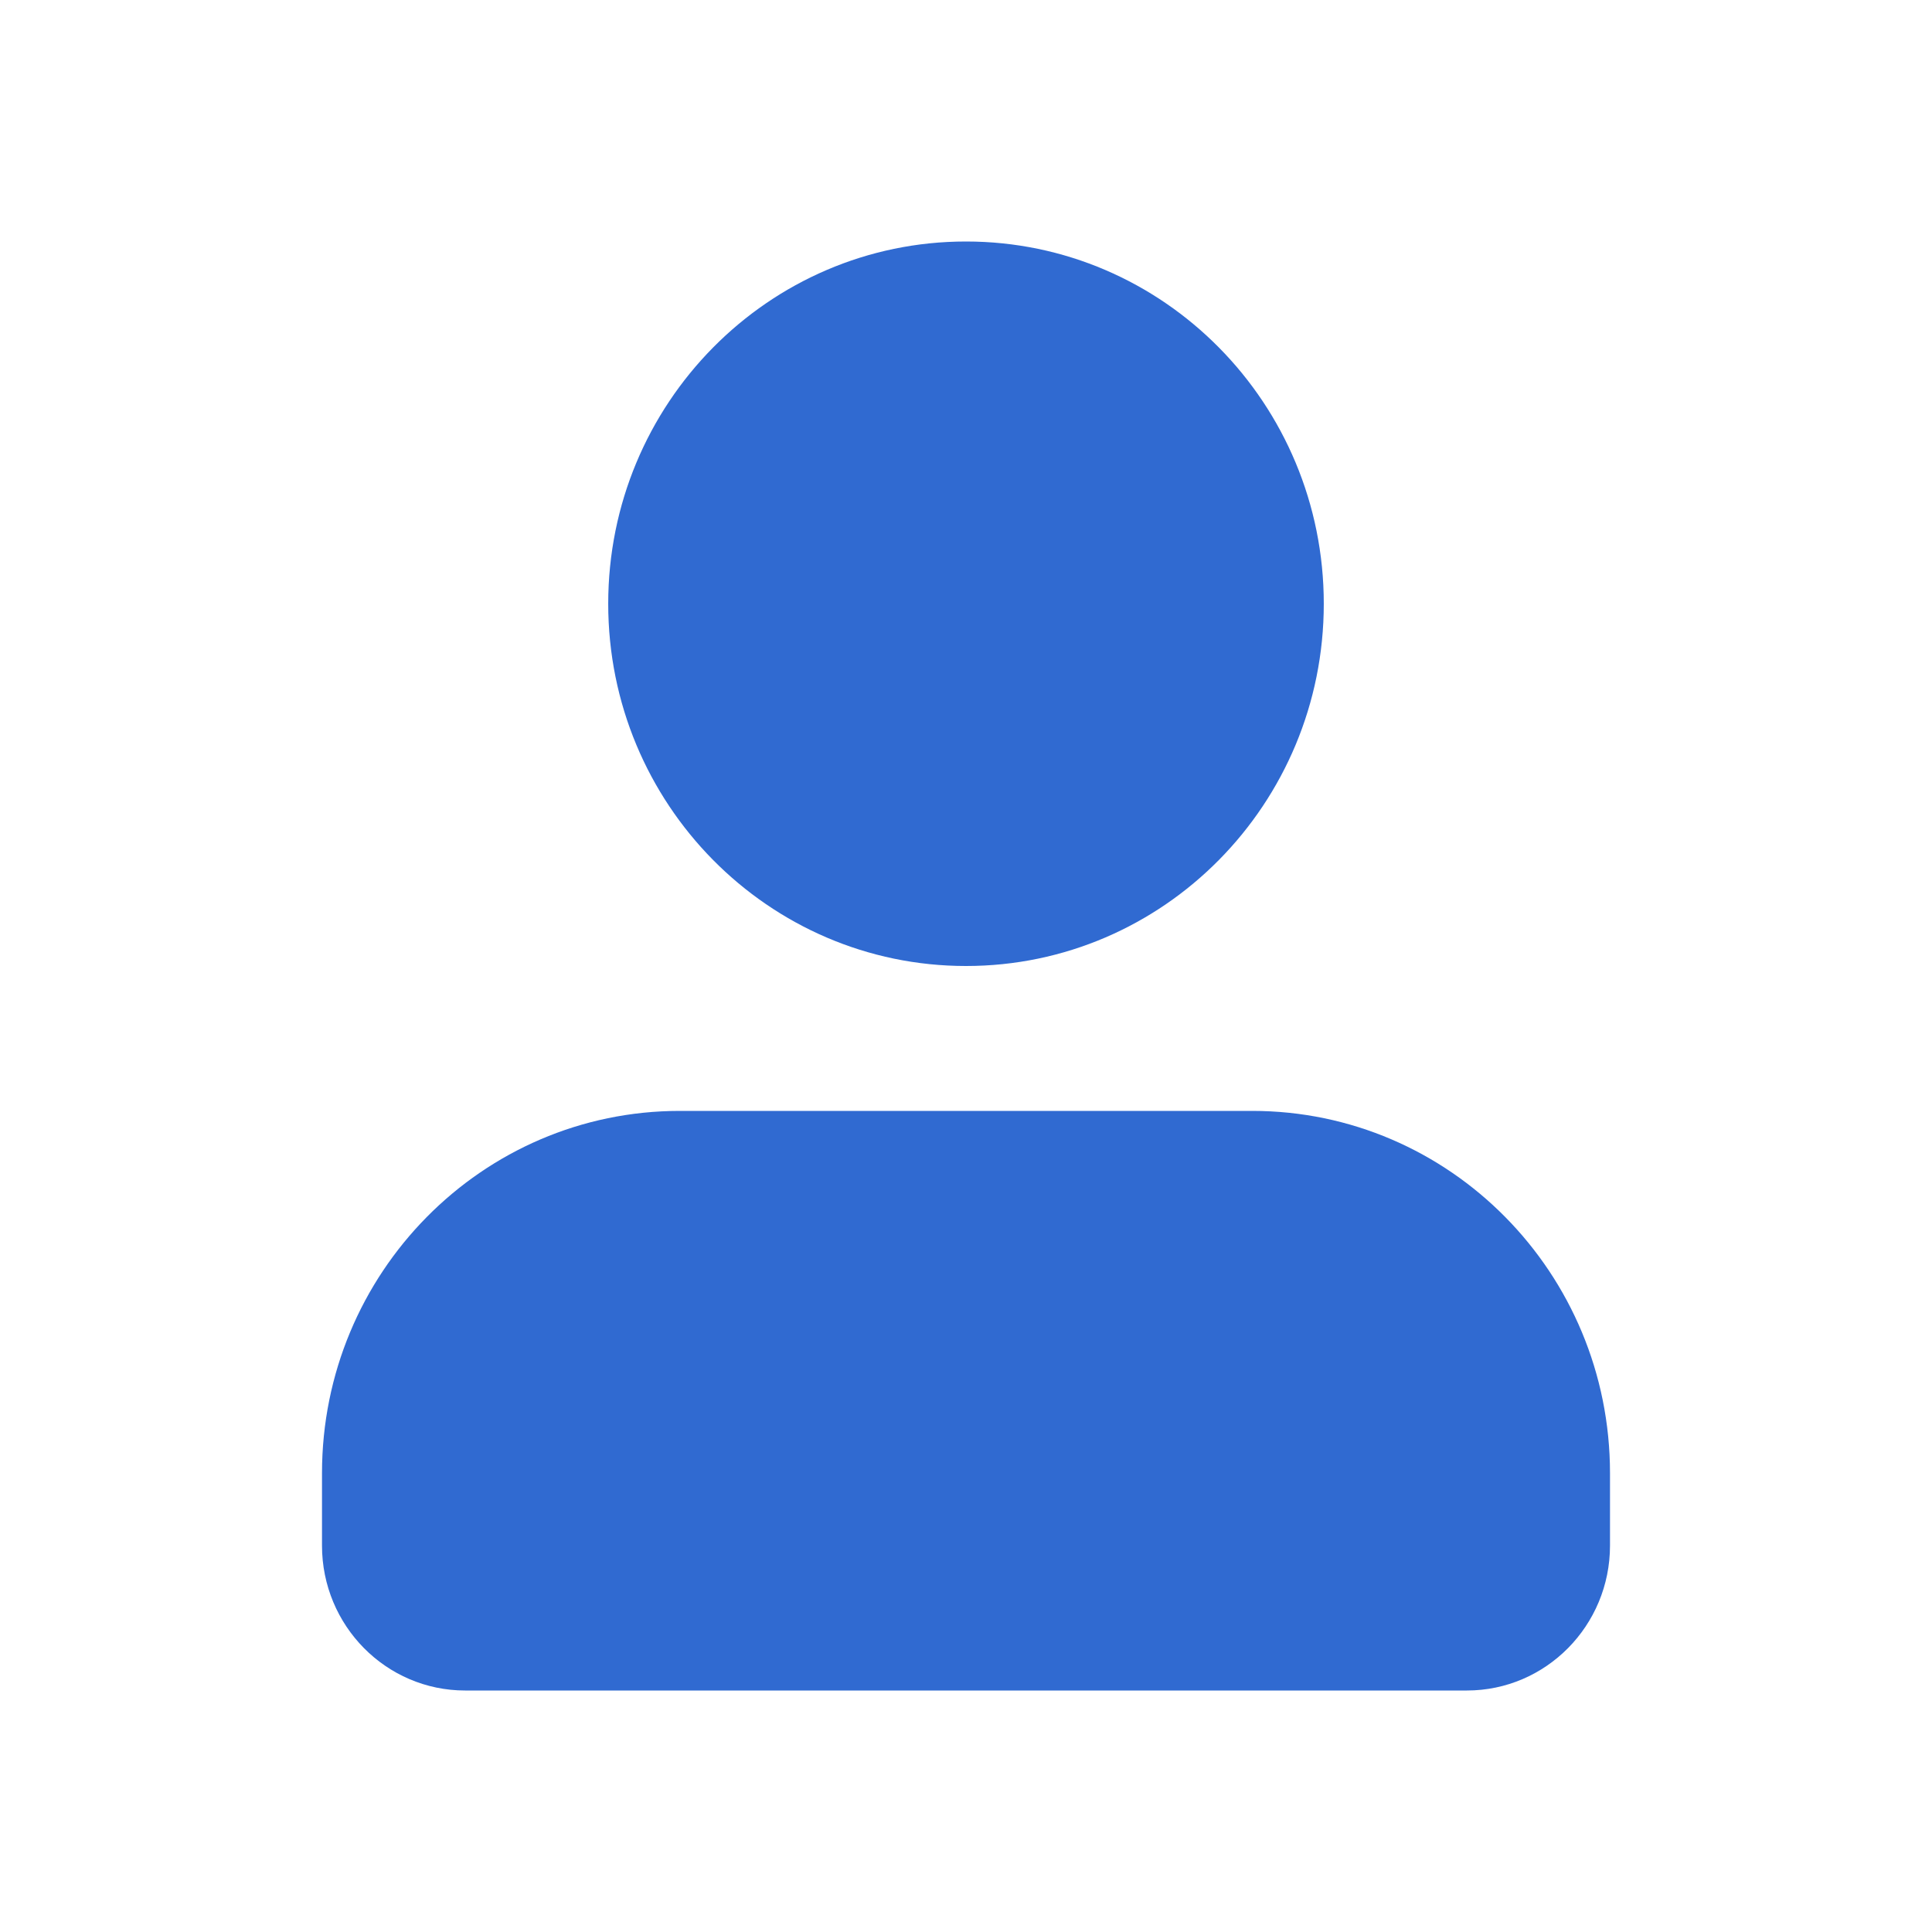
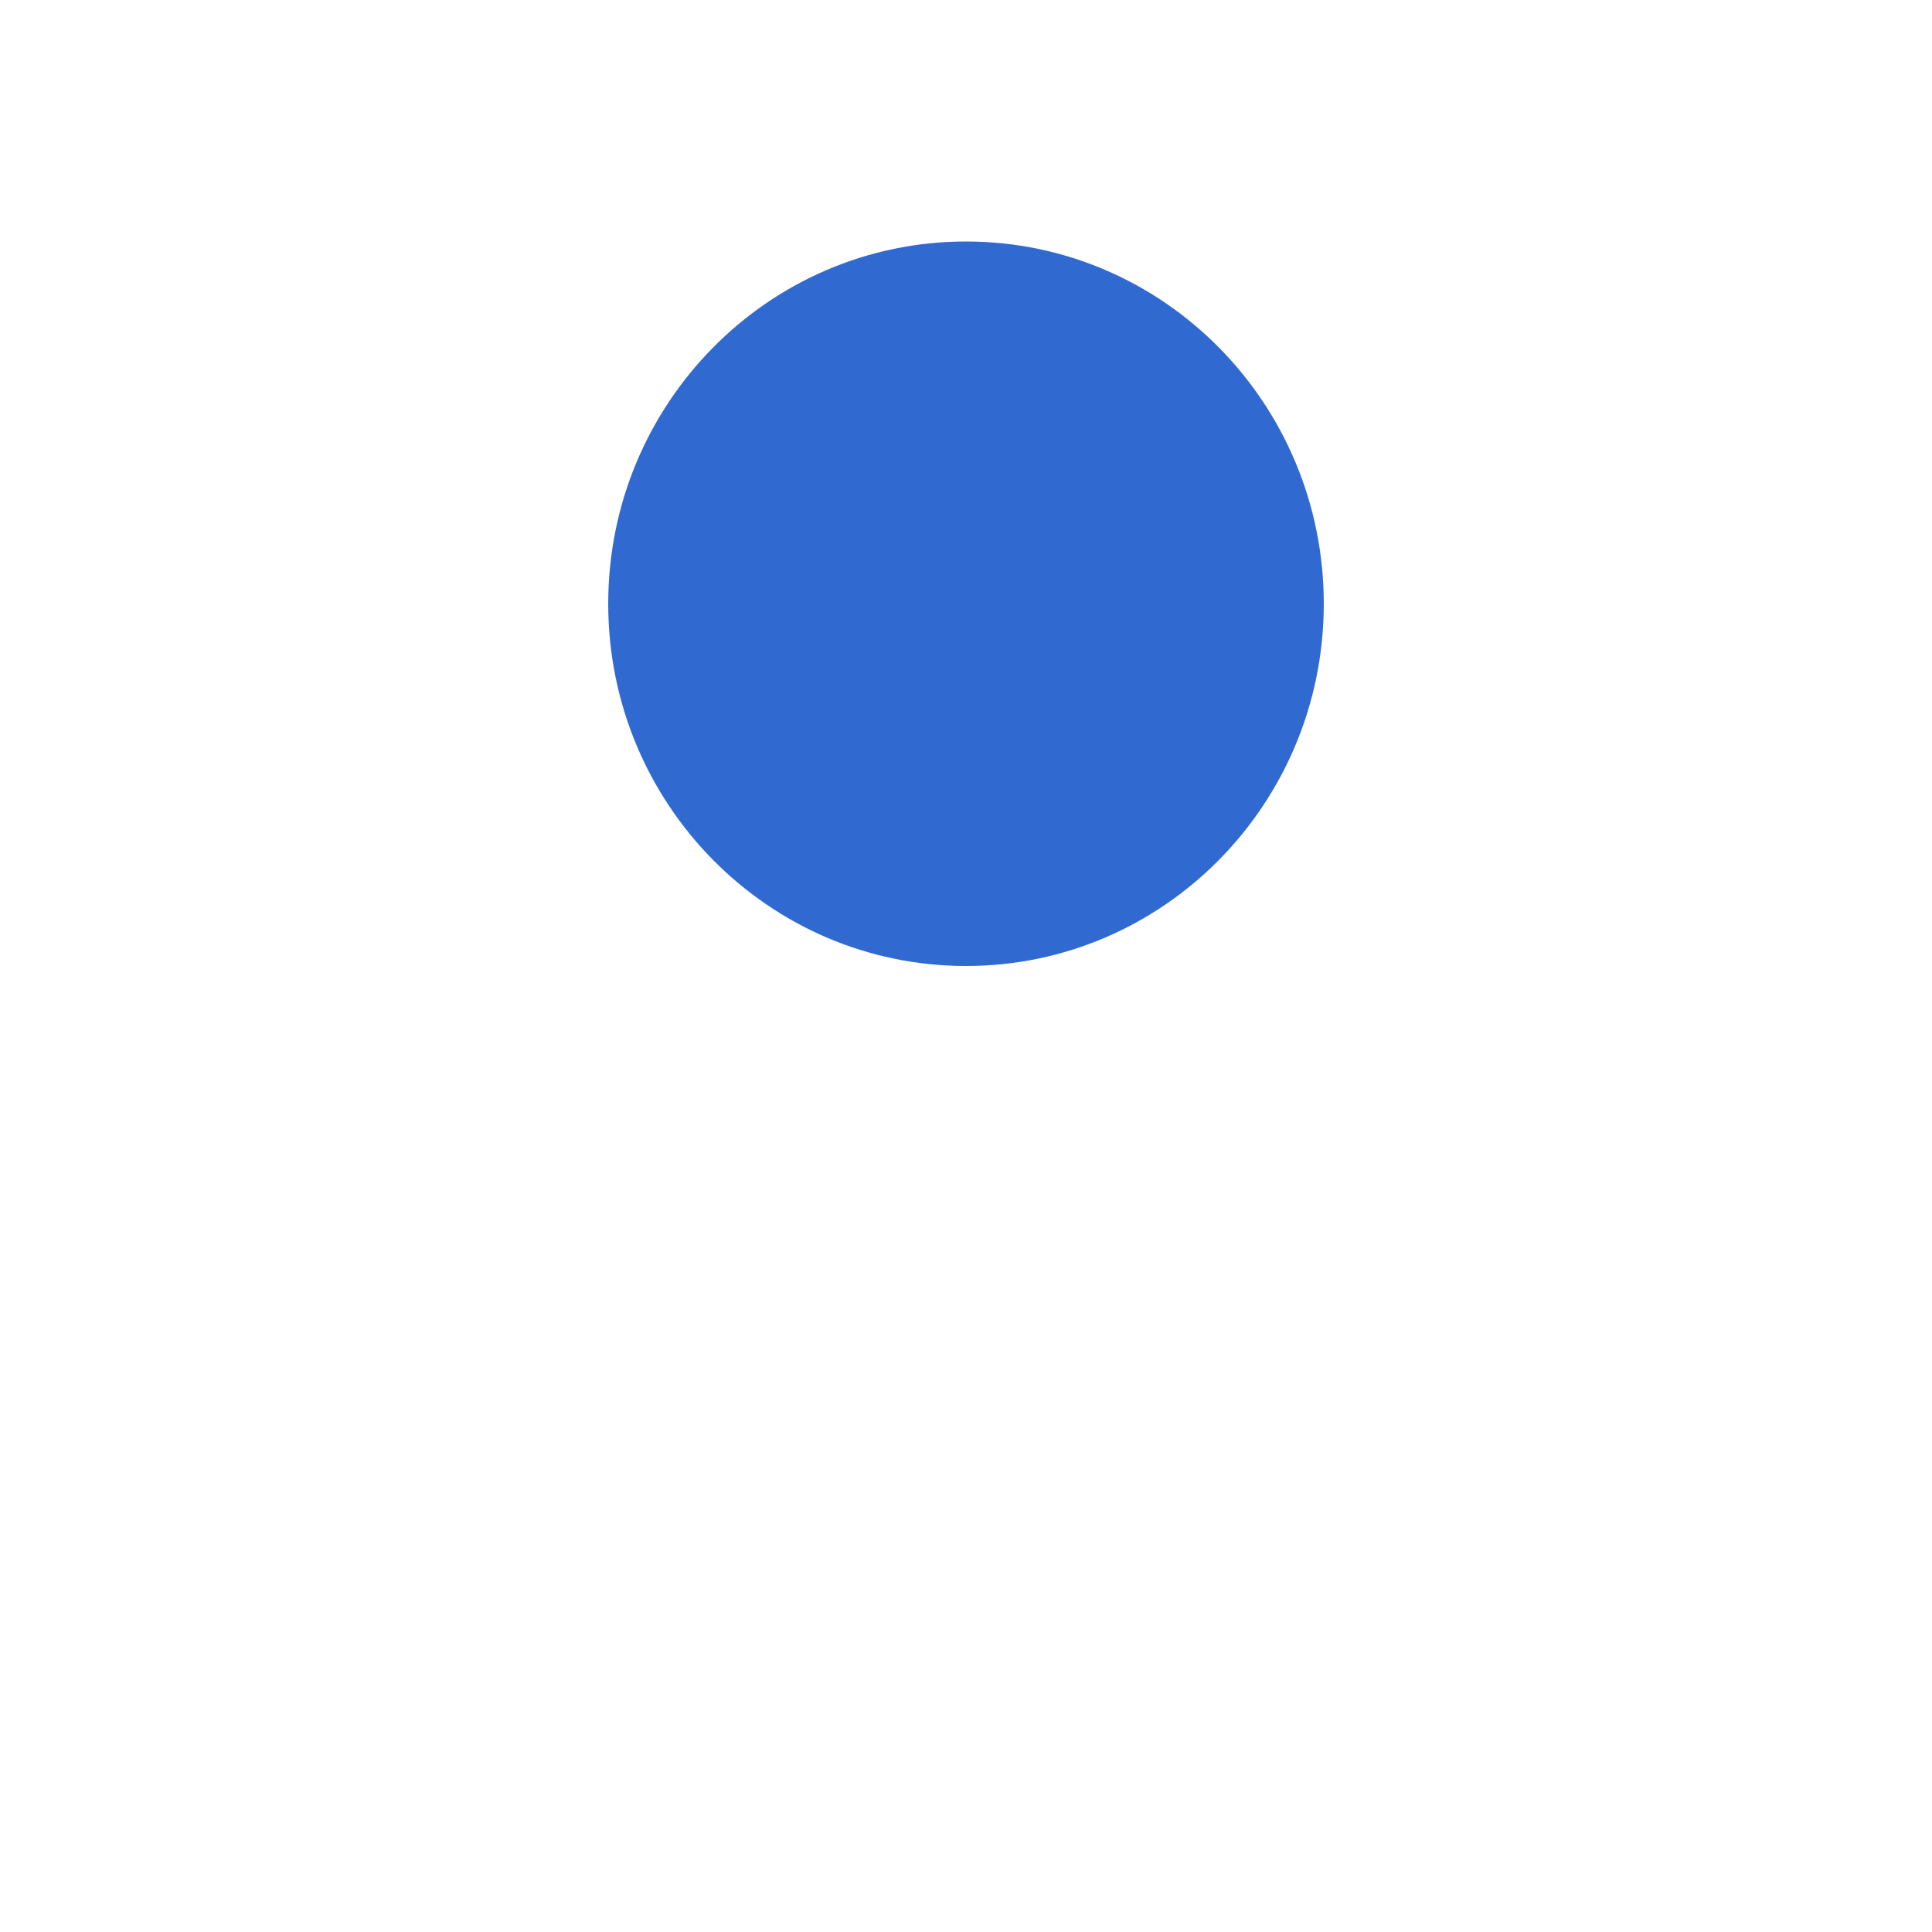
<svg xmlns="http://www.w3.org/2000/svg" width="48" height="48" viewBox="0 0 48 48" fill="none">
  <path d="M24 6C19.091 6 15.111 10.029 15.111 15C15.111 19.971 19.091 24 24 24C28.909 24 32.889 19.971 32.889 15C32.889 10.029 28.909 6 24 6Z" fill="#306AD1" />
-   <path d="M16.889 27.6C11.98 27.6 8 31.629 8 36.6V38.4C8 40.388 9.592 42 11.556 42H36.444C38.408 42 40 40.388 40 38.4V36.6C40 31.629 36.02 27.6 31.111 27.6H16.889Z" fill="#306AD1" />
</svg>